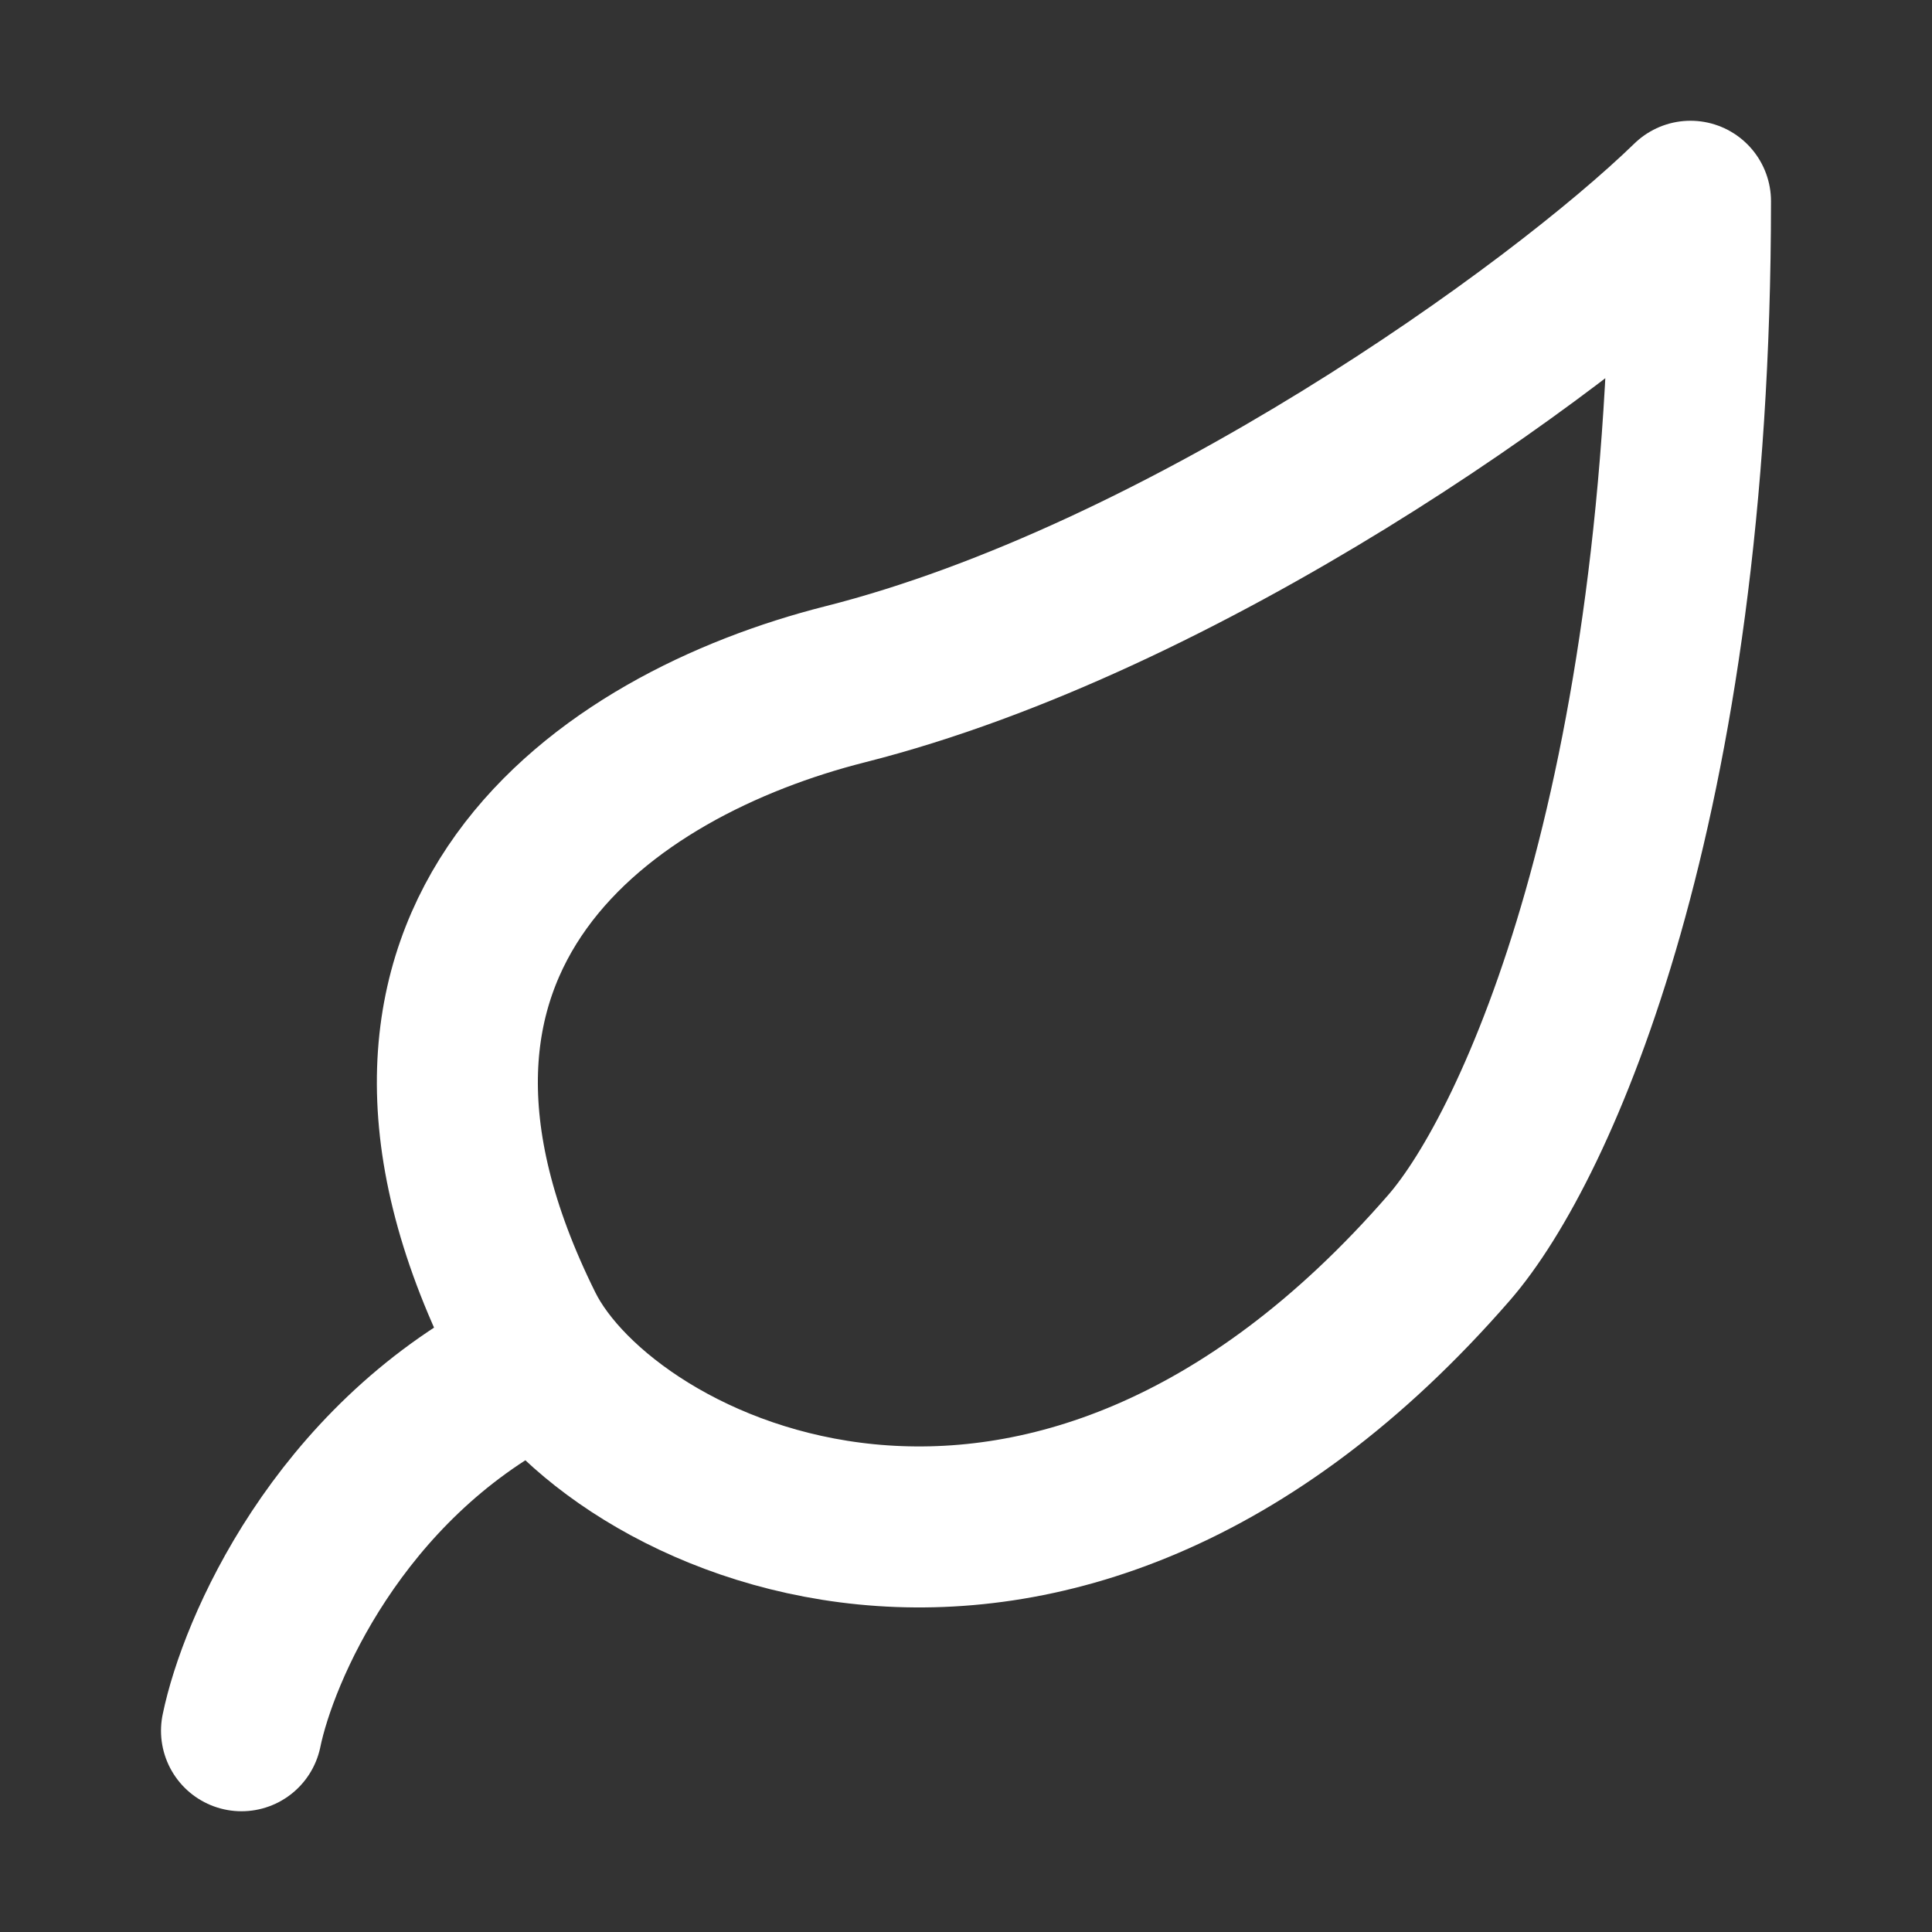
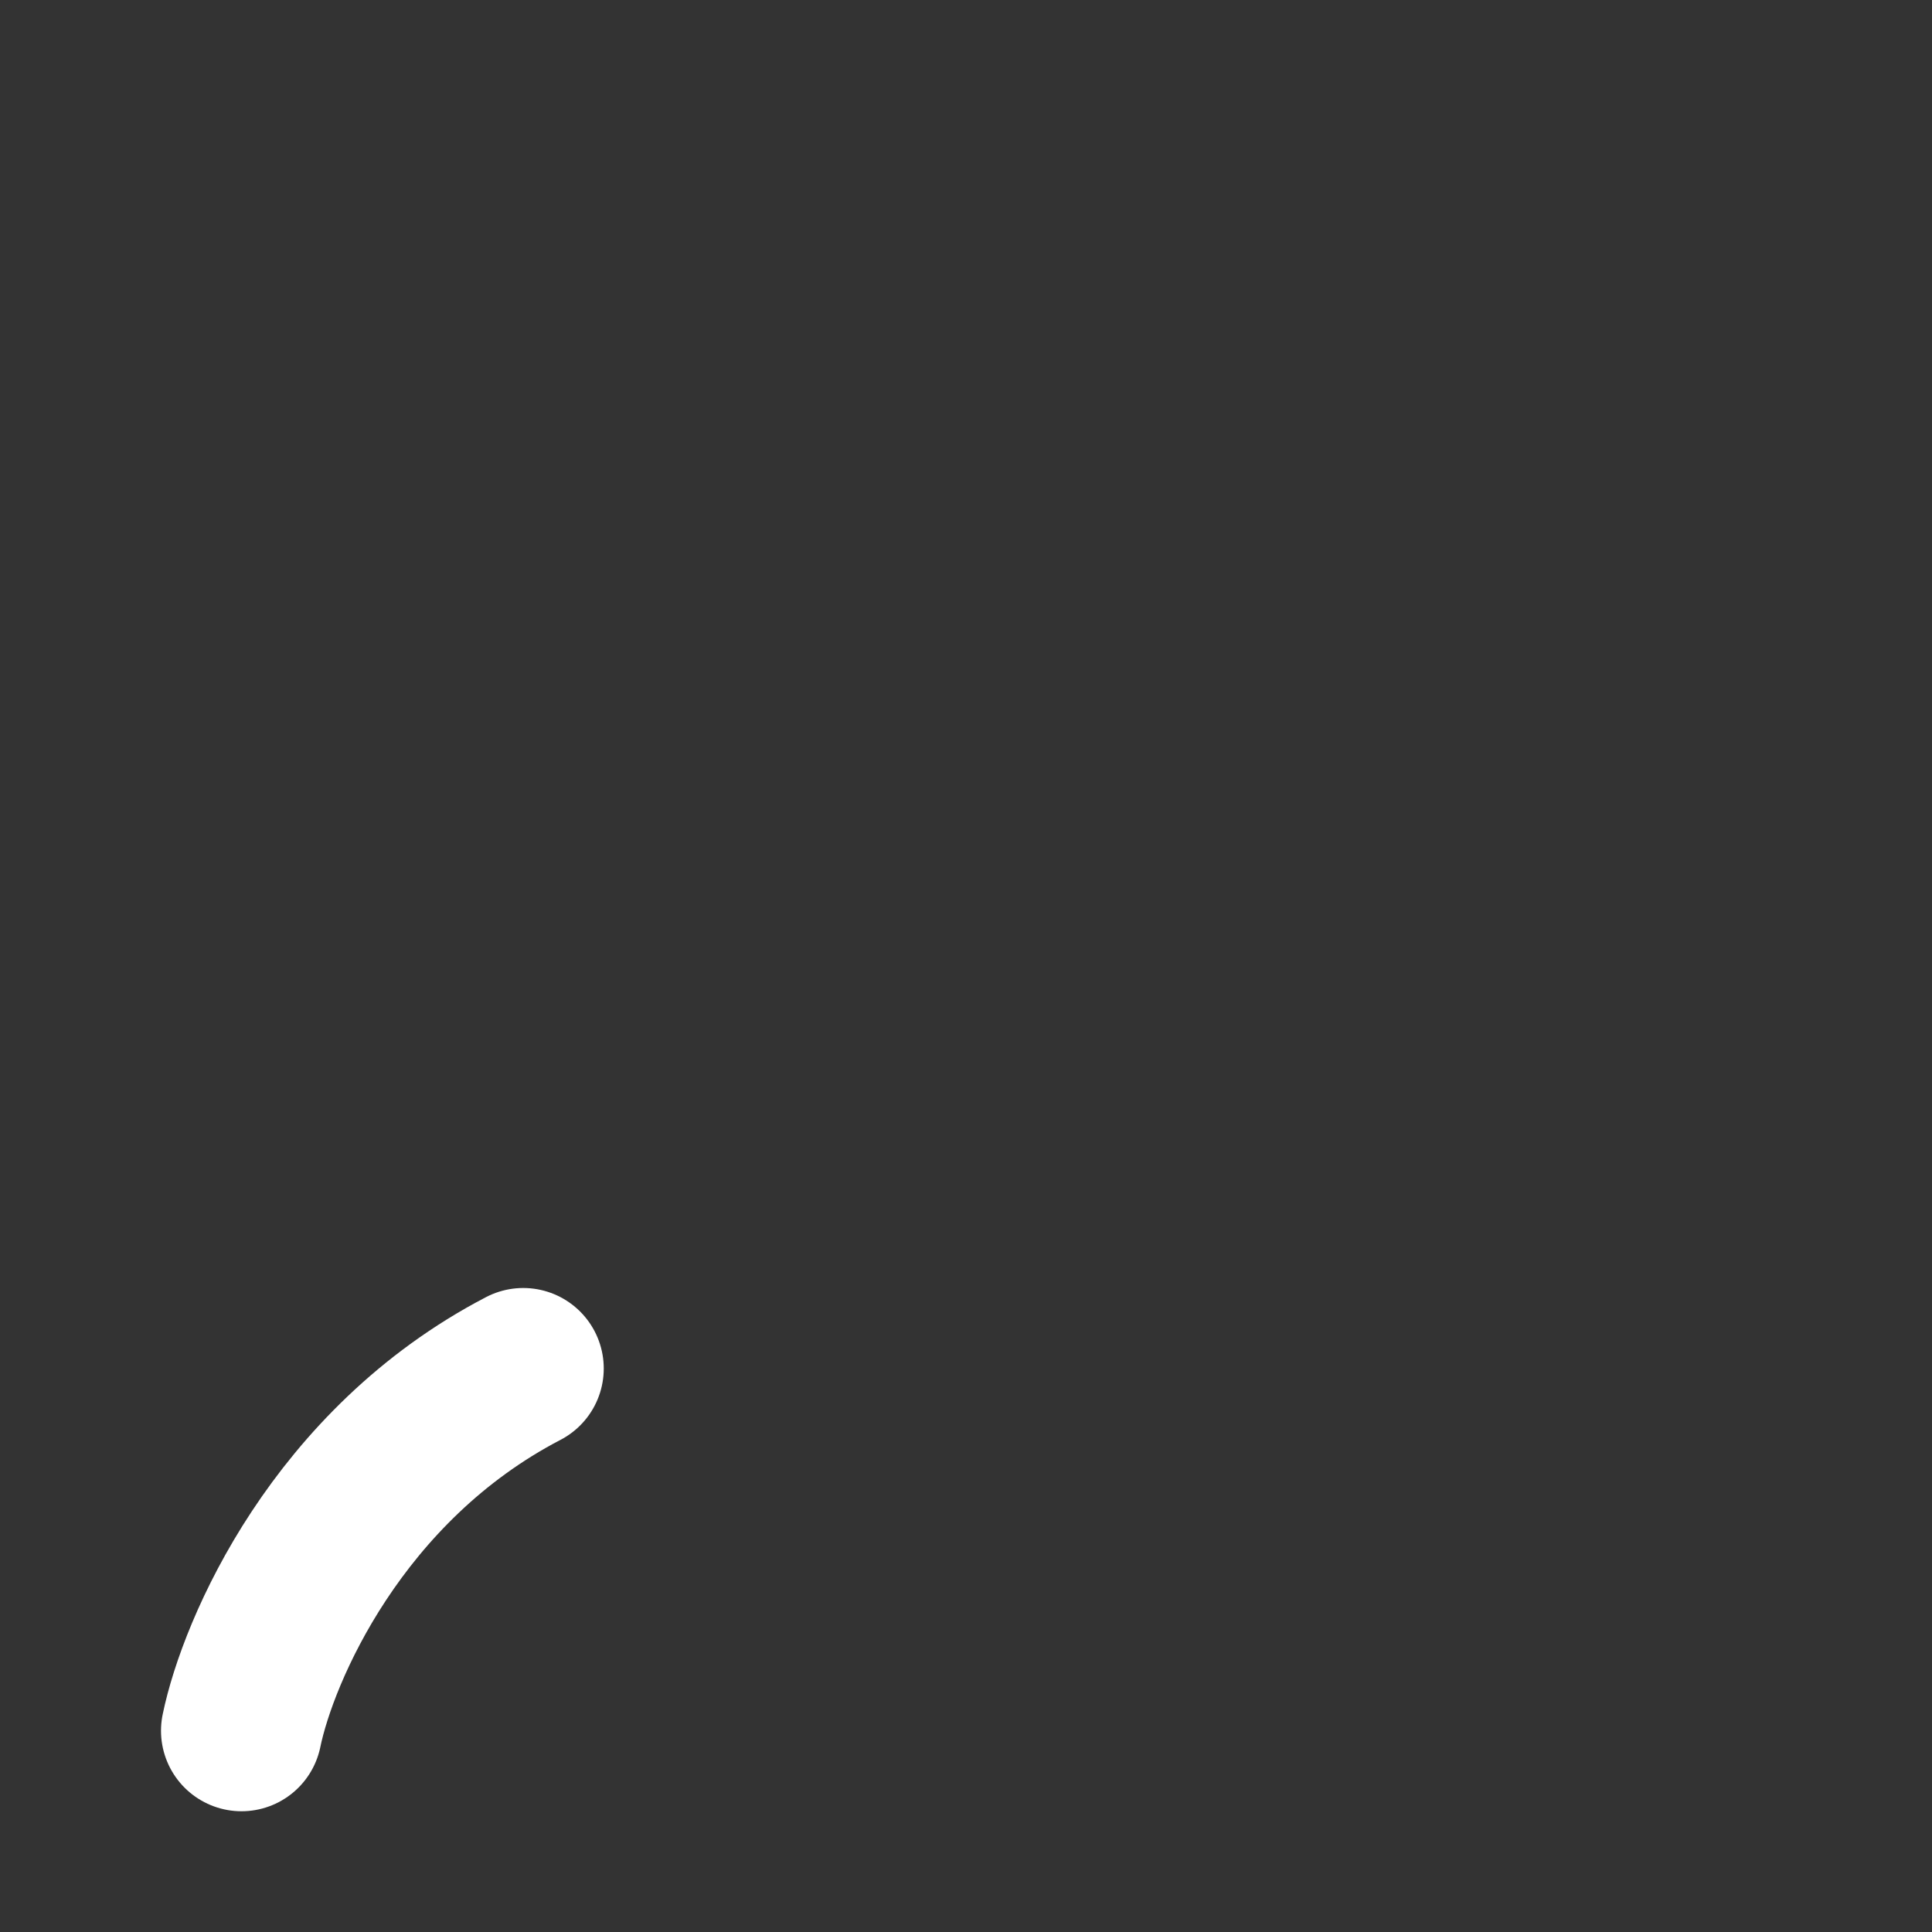
<svg xmlns="http://www.w3.org/2000/svg" fill="none" viewBox="0 0 48 48" height="24" width="24">
  <rect x="0" y="0" width="48" height="48" fill="#333333" stroke="none" />
-   <path stroke-linejoin="round" stroke-linecap="round" stroke-width="4" stroke="#ffffff" fill="none" d="M21 17C29.385 14.879 38.665 8.24 42 5C42 20 38.199 28.472 36 31C26 42.5 15.065 37.159 13 33C8.145 23.223 15.07 18.5 21 17Z" />
  <path stroke-linejoin="round" stroke-linecap="round" stroke-width="4" stroke="#ffffff" d="M6 43C6.412 41 8.388 36.4 13 34" />
</svg>